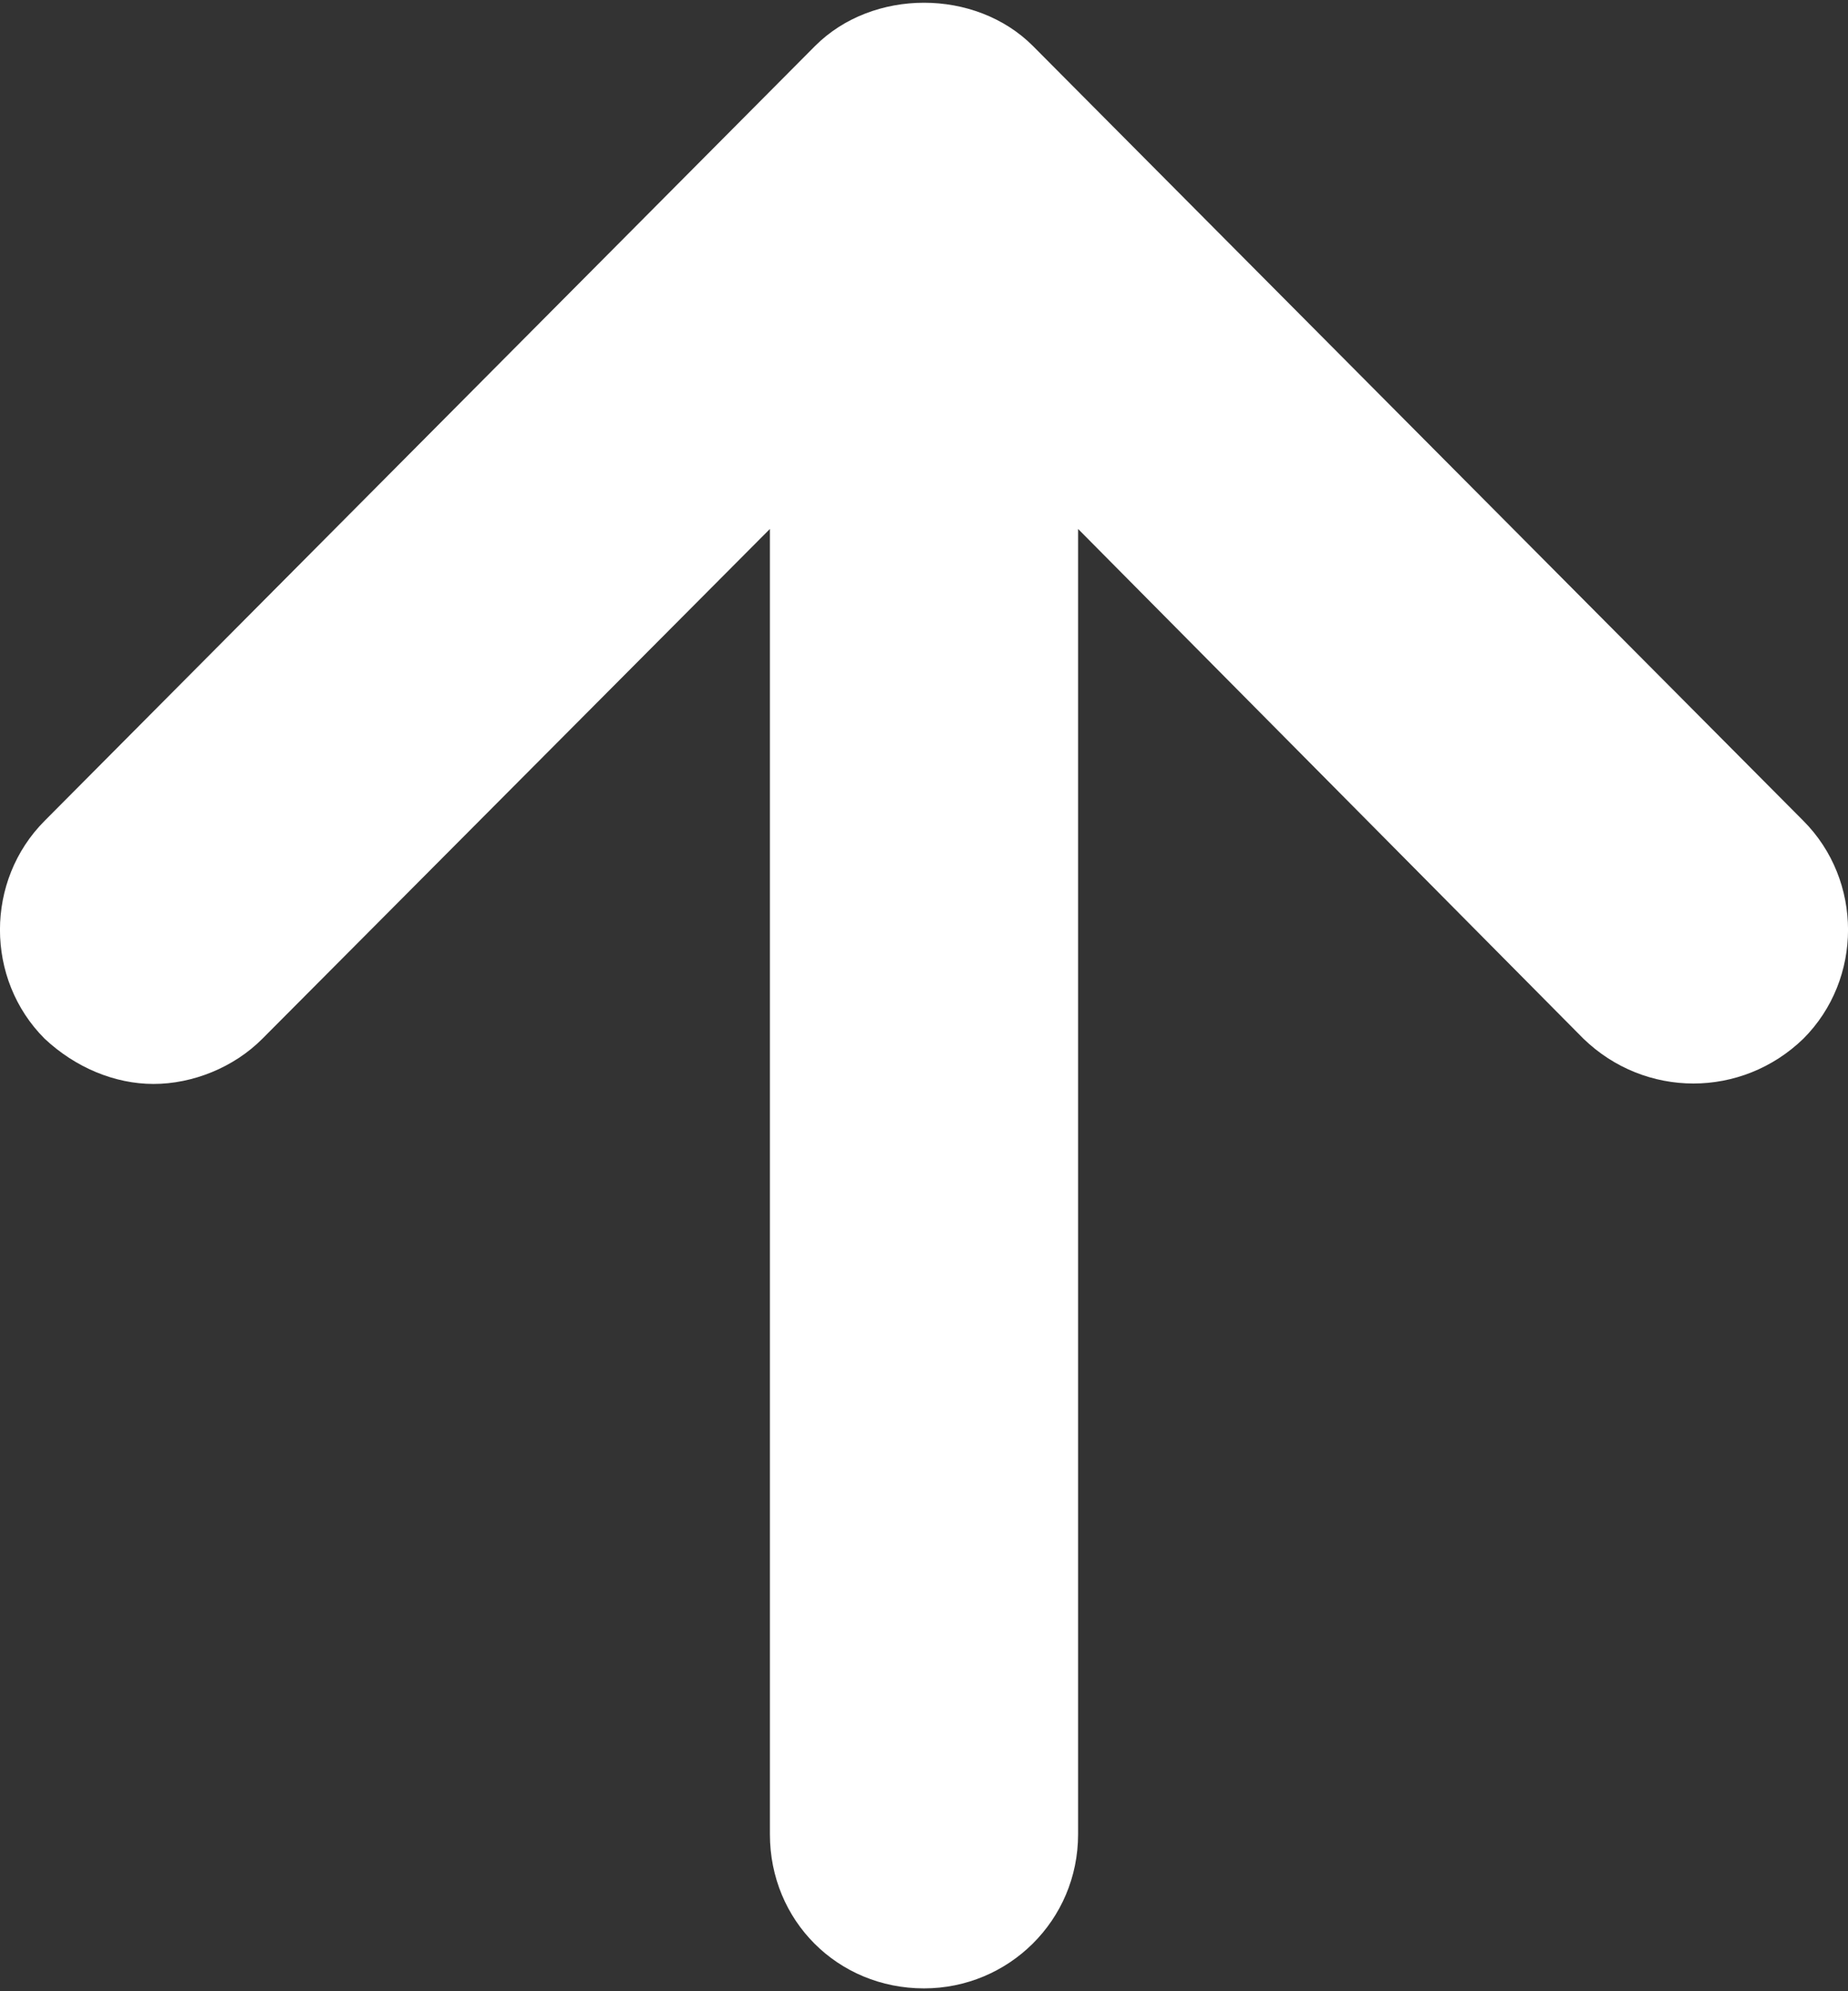
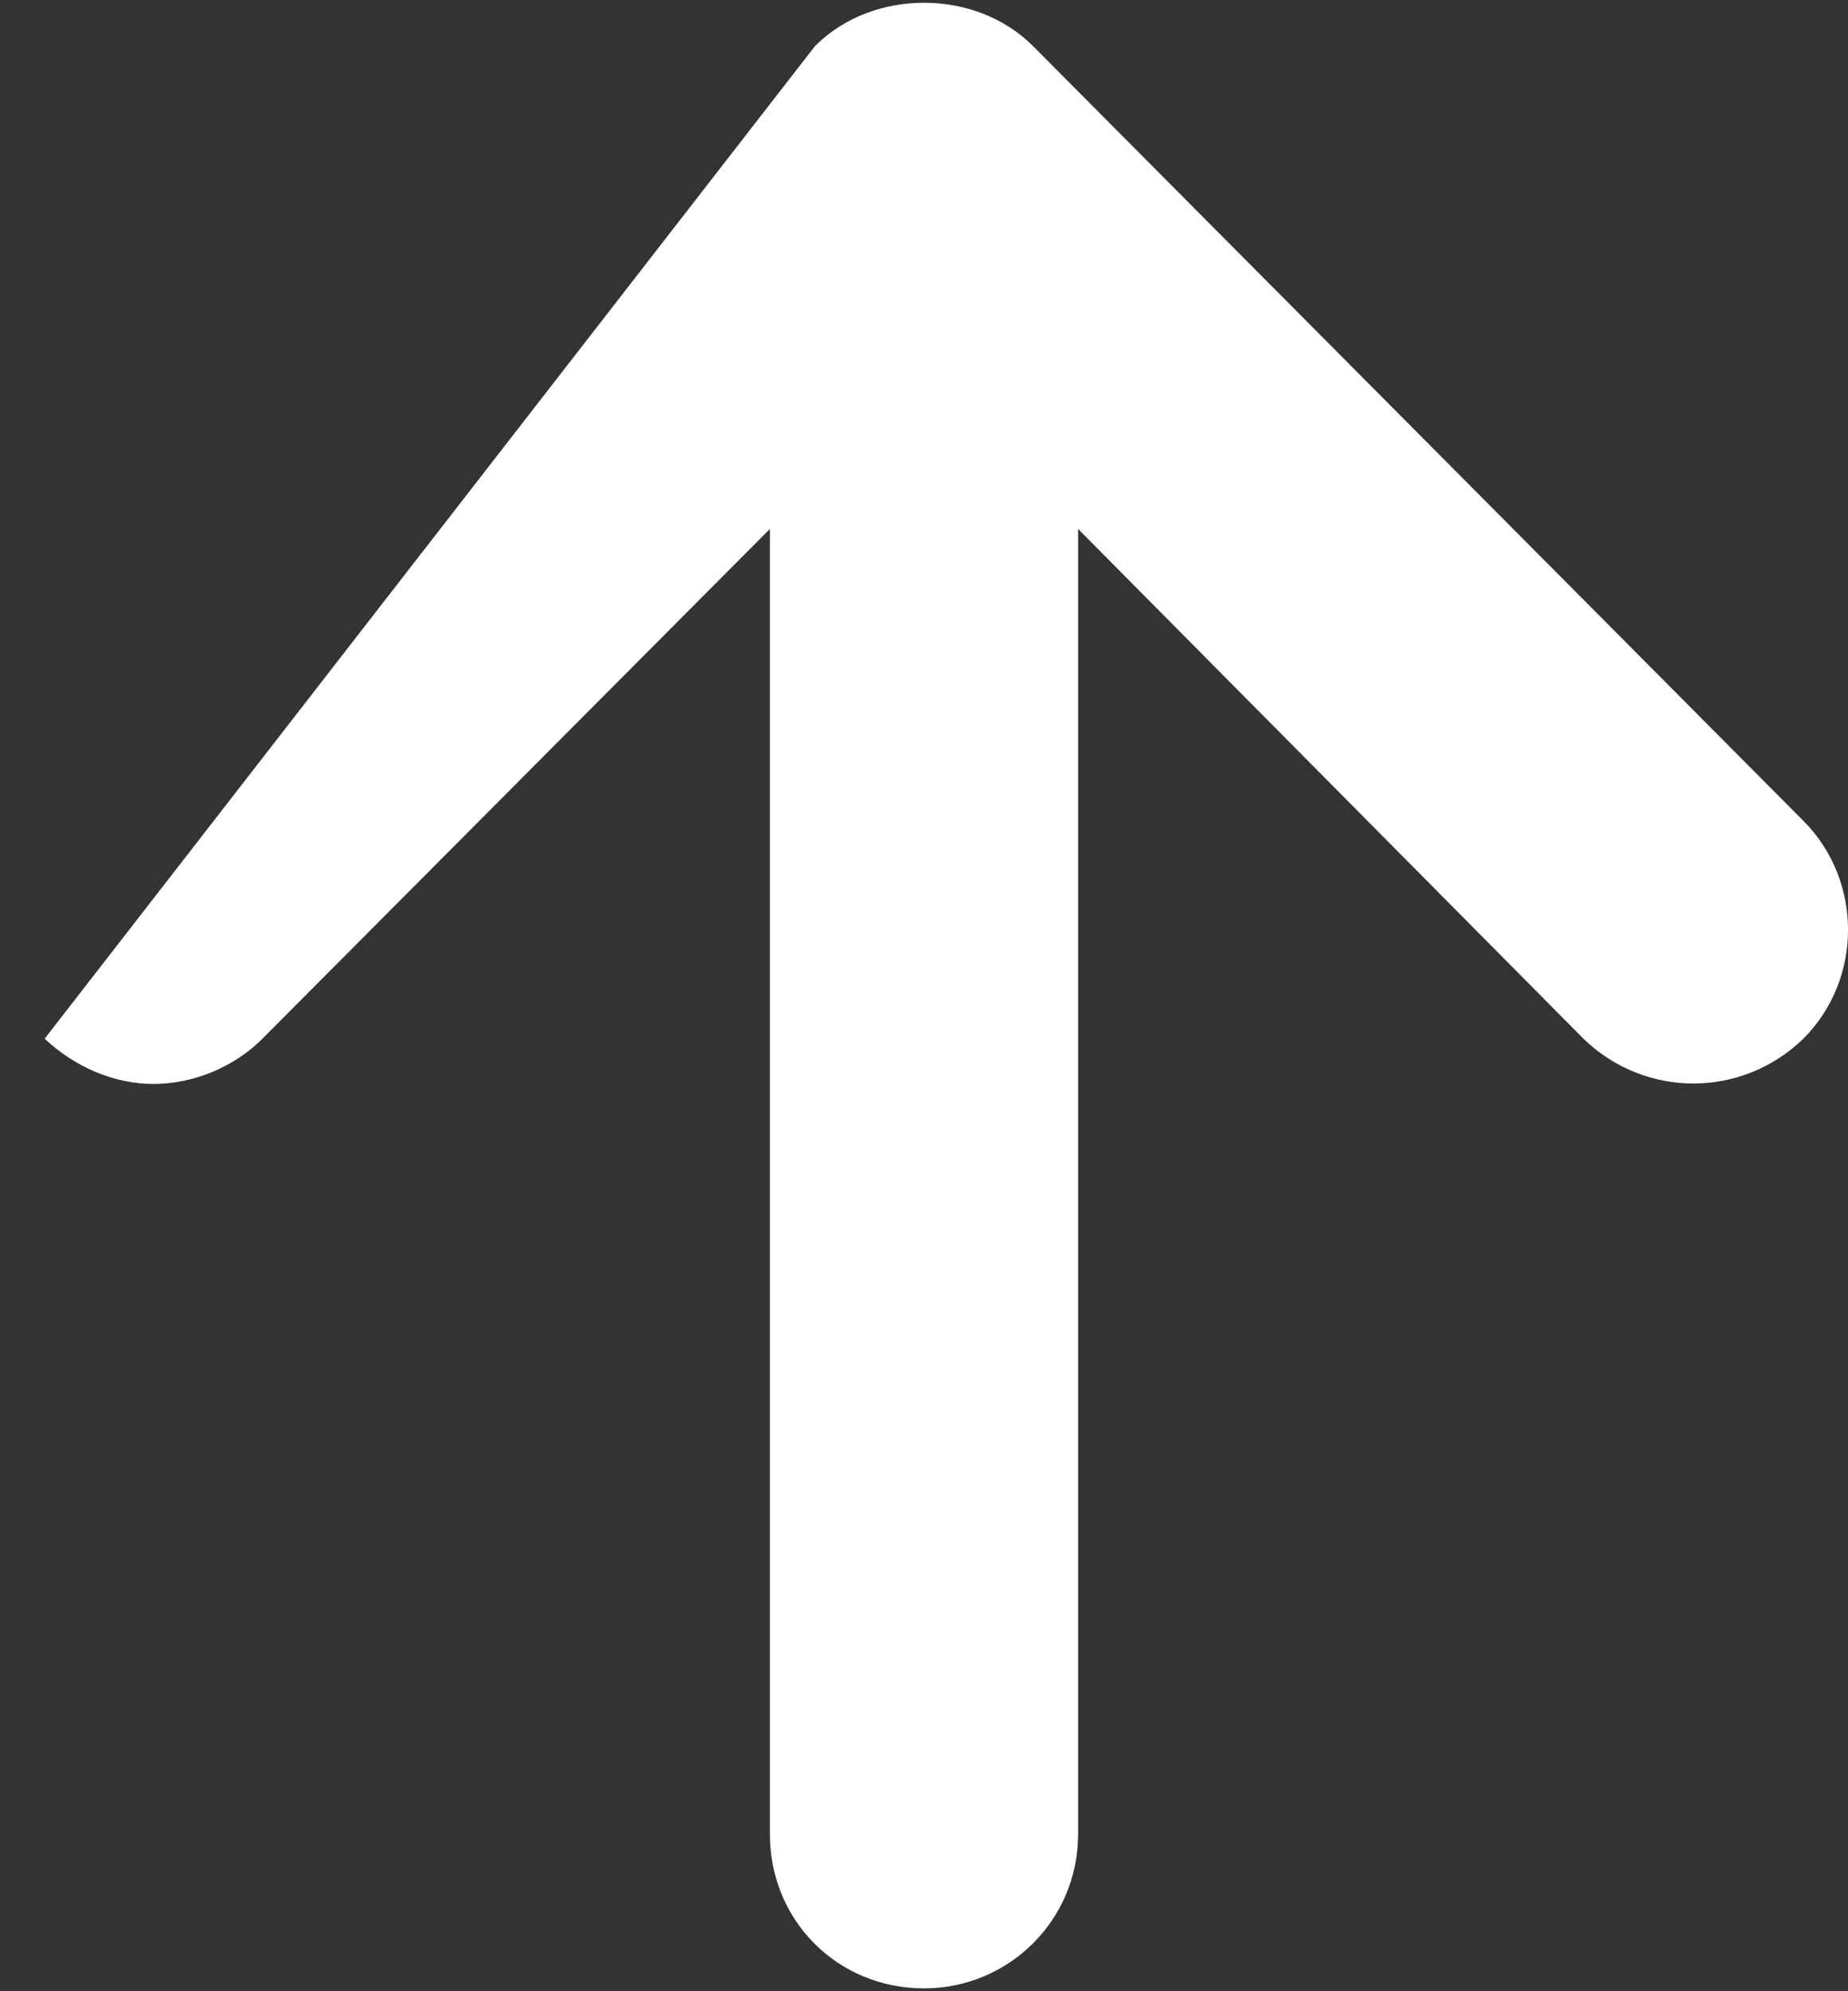
<svg xmlns="http://www.w3.org/2000/svg" width="13" height="14" viewBox="0 0 13 14" fill="none">
  <rect x="0" y="0" width="13" height="14" fill="#333333" stroke="none" />
-   <path d="M6.5 13.98C5.893 13.98 5.416 13.504 5.416 12.896V3.719L1.846 7.303C1.644 7.506 1.355 7.621 1.08 7.621C0.807 7.621 0.531 7.506 0.314 7.303C-0.105 6.884 -0.105 6.191 0.314 5.771L5.734 0.323C6.139 -0.082 6.861 -0.082 7.266 0.323L12.686 5.771C13.105 6.191 13.105 6.884 12.686 7.303C12.252 7.723 11.573 7.723 11.139 7.303L7.584 3.719V12.896C7.584 13.504 7.093 13.98 6.5 13.98Z" fill="white" />
+   <path d="M6.5 13.98C5.893 13.98 5.416 13.504 5.416 12.896V3.719L1.846 7.303C1.644 7.506 1.355 7.621 1.08 7.621C0.807 7.621 0.531 7.506 0.314 7.303L5.734 0.323C6.139 -0.082 6.861 -0.082 7.266 0.323L12.686 5.771C13.105 6.191 13.105 6.884 12.686 7.303C12.252 7.723 11.573 7.723 11.139 7.303L7.584 3.719V12.896C7.584 13.504 7.093 13.98 6.5 13.98Z" fill="white" />
</svg>